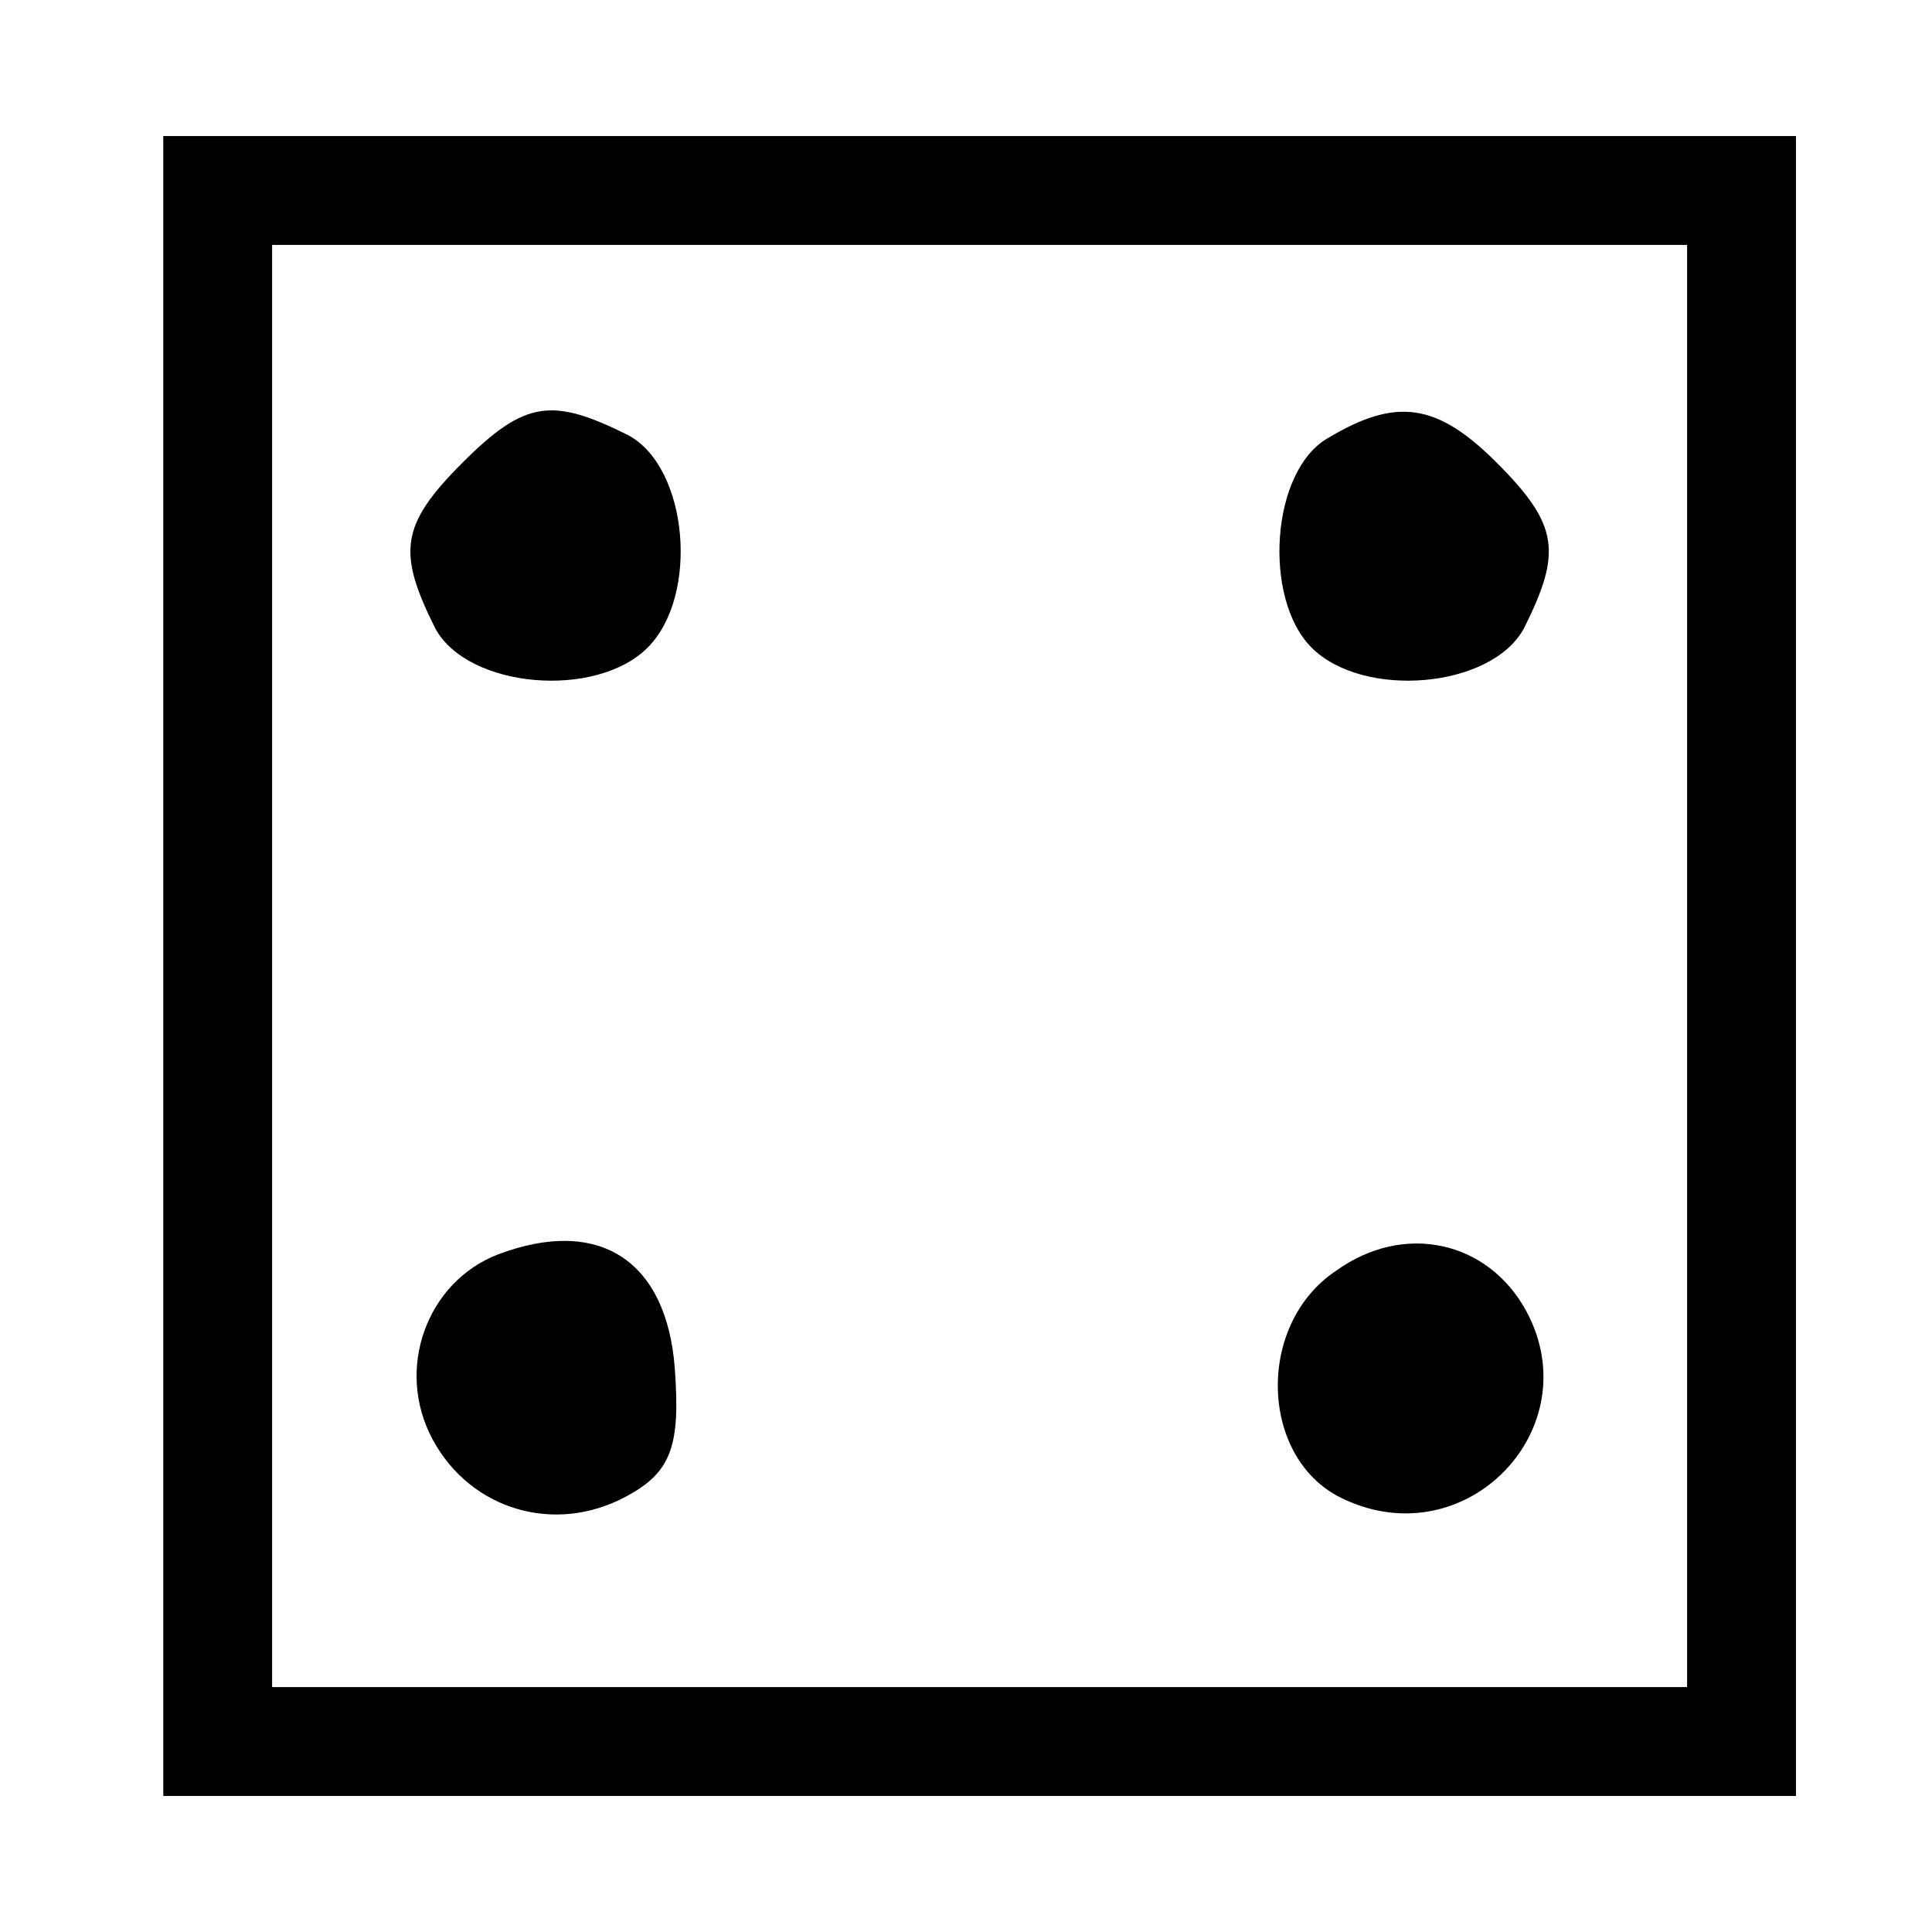
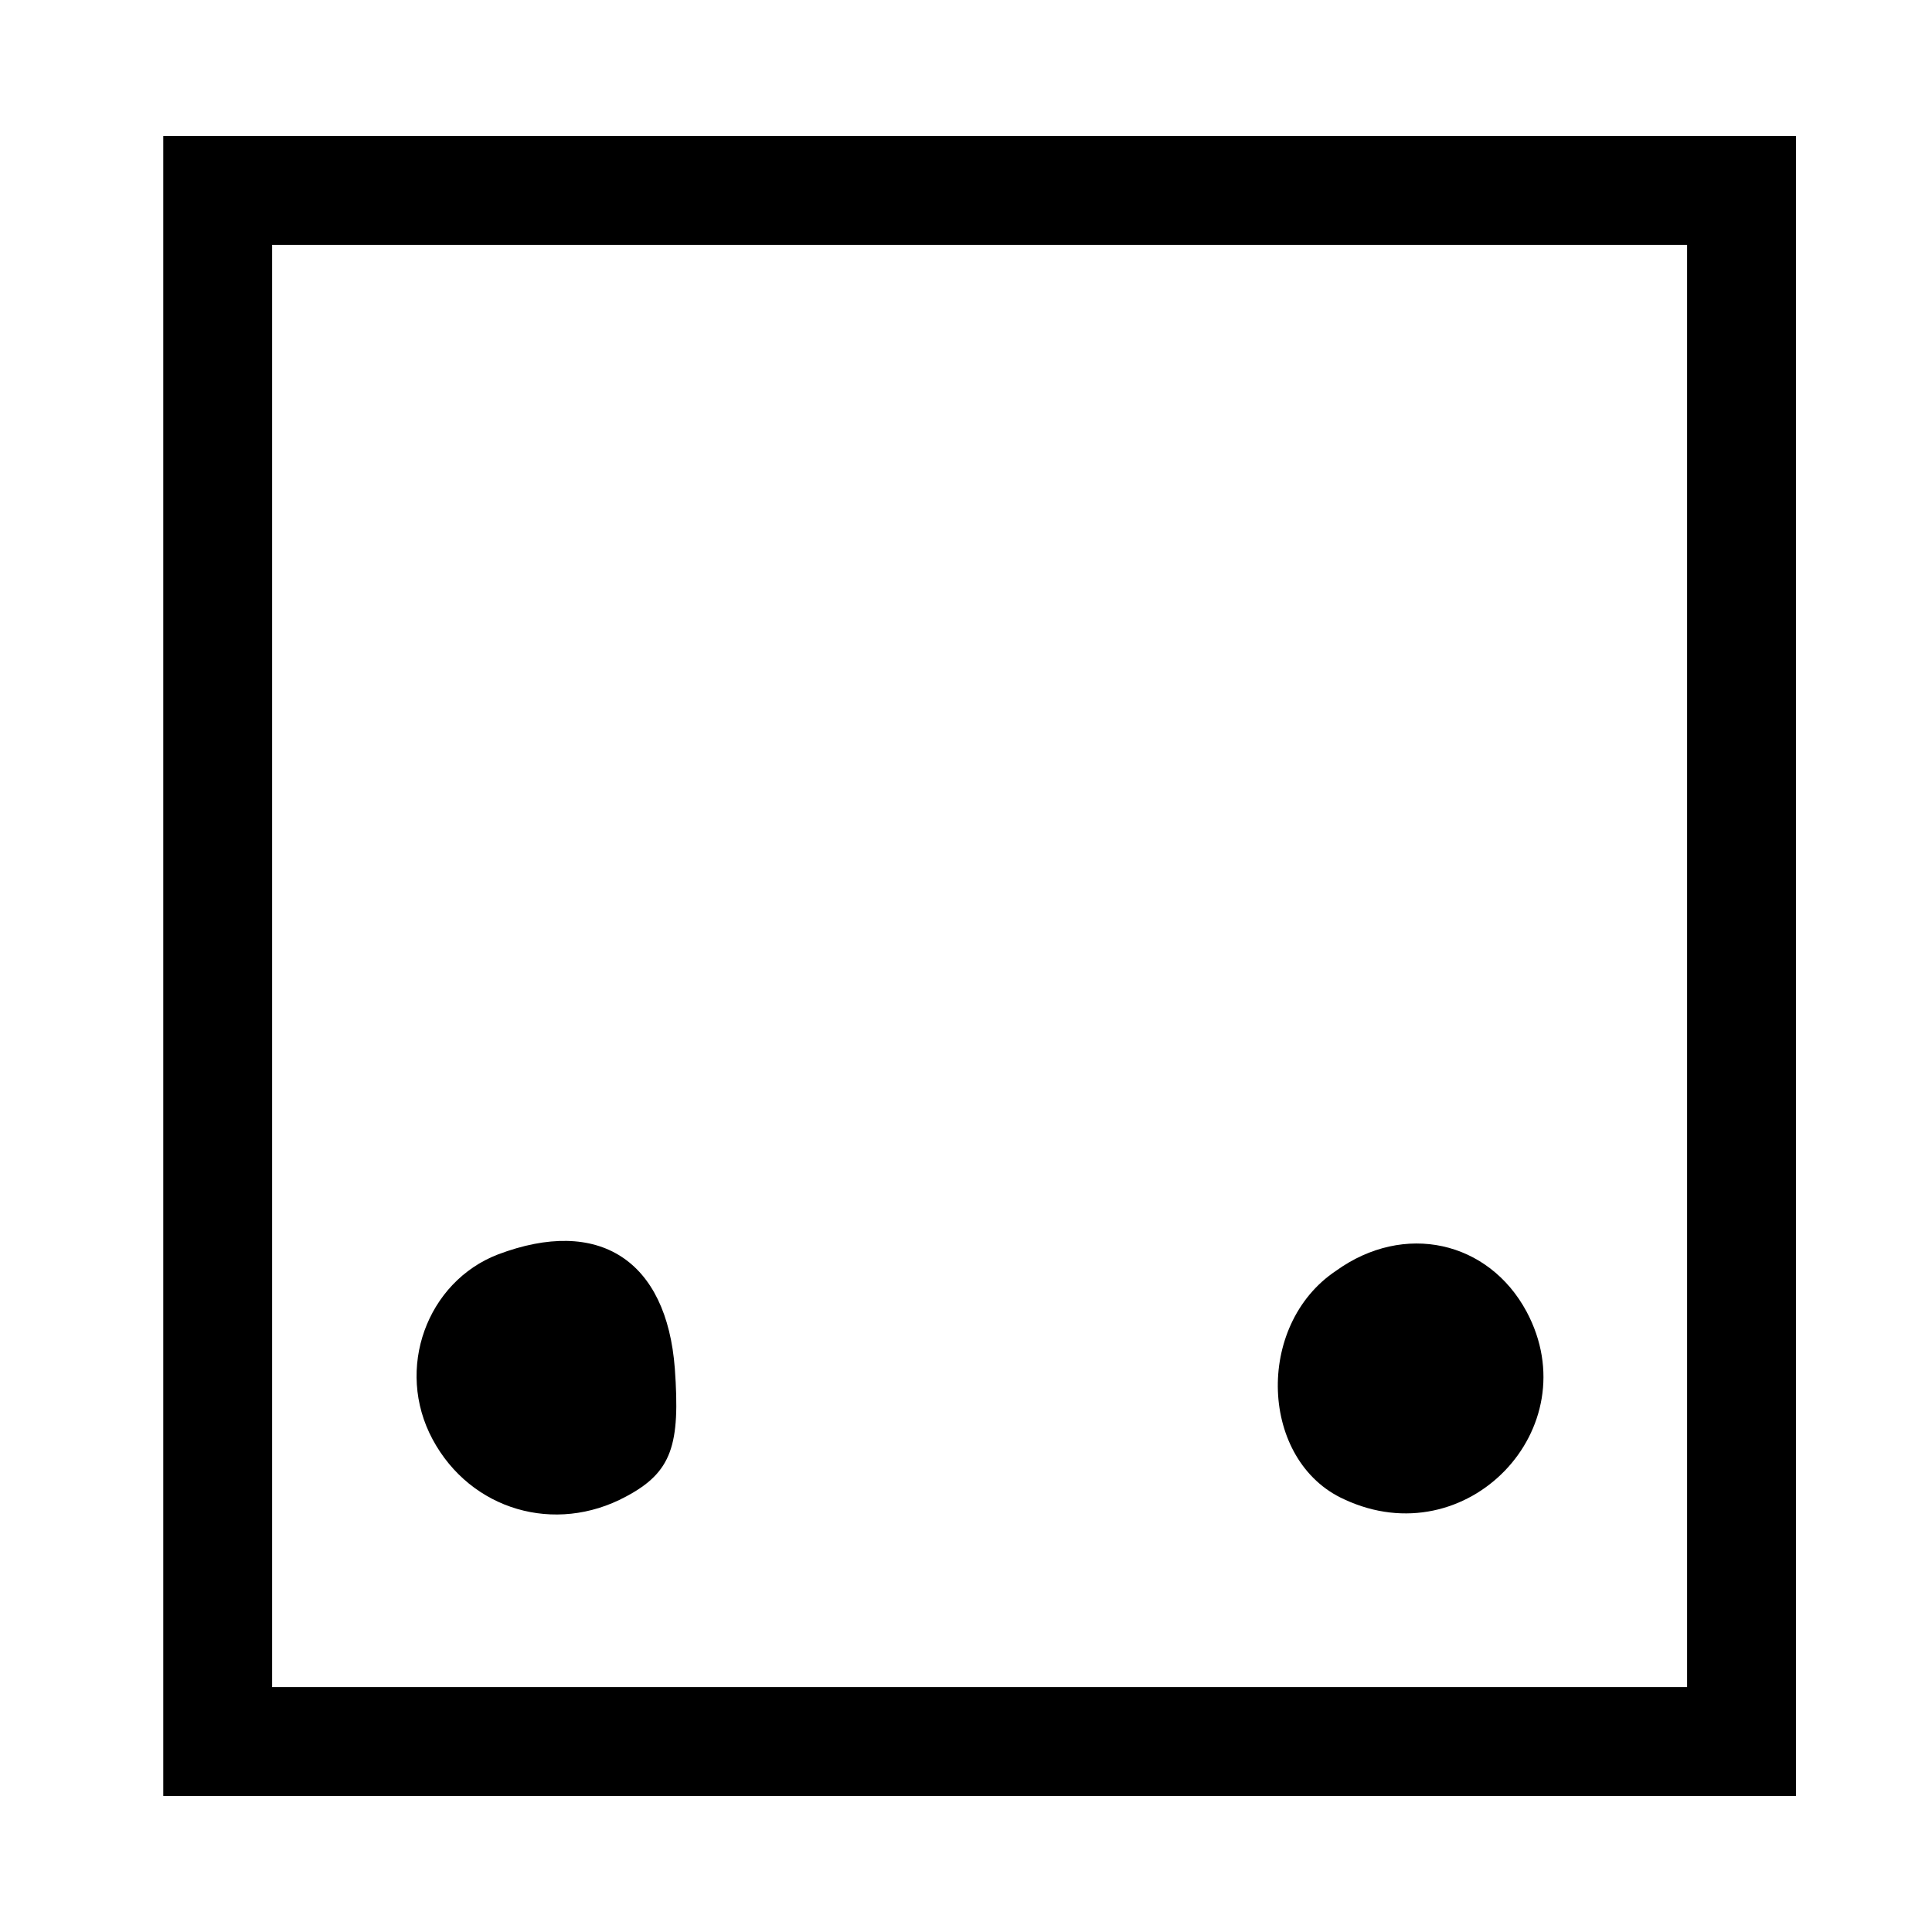
<svg xmlns="http://www.w3.org/2000/svg" version="1.0" width="71pt" height="71pt" viewBox="0 0 71 71" preserveAspectRatio="xMidYMid meet">
  <g transform="translate(0,71) scale(0.1,-0.1)" fill="#000000" stroke="none">
    <path d="M60 355 l0 -305 300 0 300 0 0 305 0 305 -300 0 -300 0 0 -305z m560 0 l0 -265 -260 0 -260 0 0 265 0 265 260 0 260 0 0 -265z" />
-     <path d="M170 540 c-23 -23 -24 -33 -10 -61 12 -22 59 -26 78 -7 19 19 15 66 -7 78 -28 14 -38 13 -61 -10z" />
-     <path d="M488 549 c-21 -12 -24 -59 -6 -77 19 -19 66 -15 78 7 14 28 13 38 -10 61 -22 22 -37 24 -62 9z" />
    <path d="M183 249 c-26 -10 -38 -42 -24 -68 14 -26 45 -35 71 -21 17 9 20 19 18 47 -3 40 -28 56 -65 42z" />
    <path d="M491 243 c-30 -20 -28 -70 3 -84 45 -21 90 26 67 69 -14 26 -45 33 -70 15z" />
  </g>
</svg>